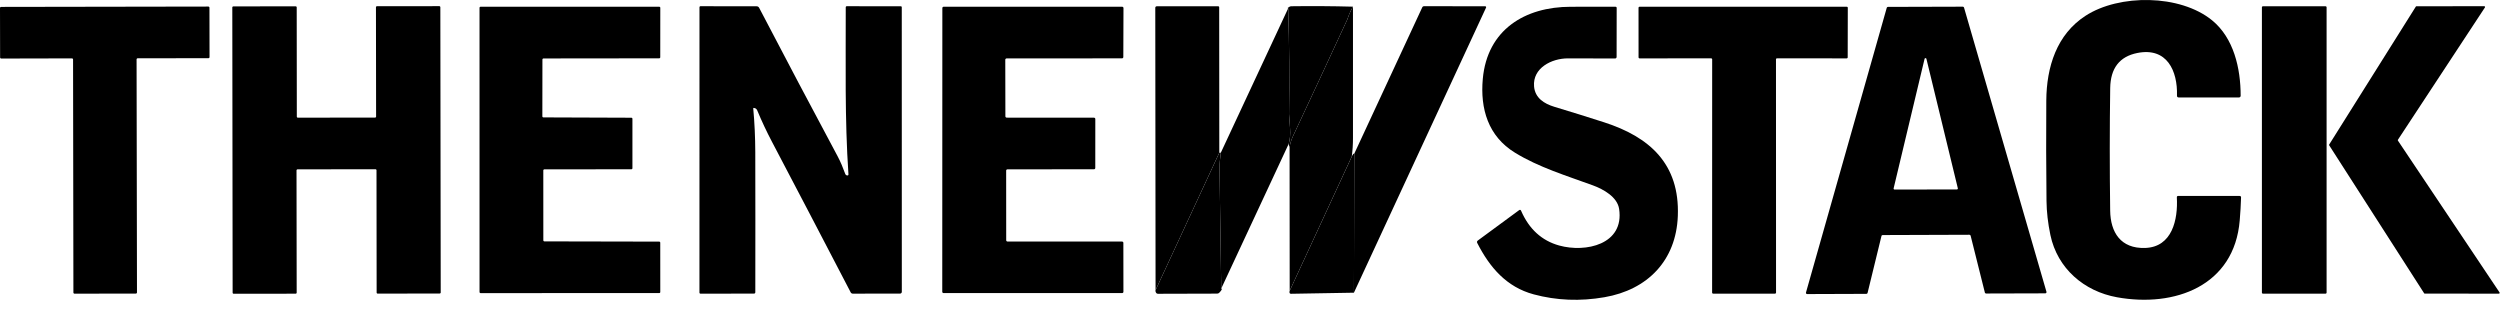
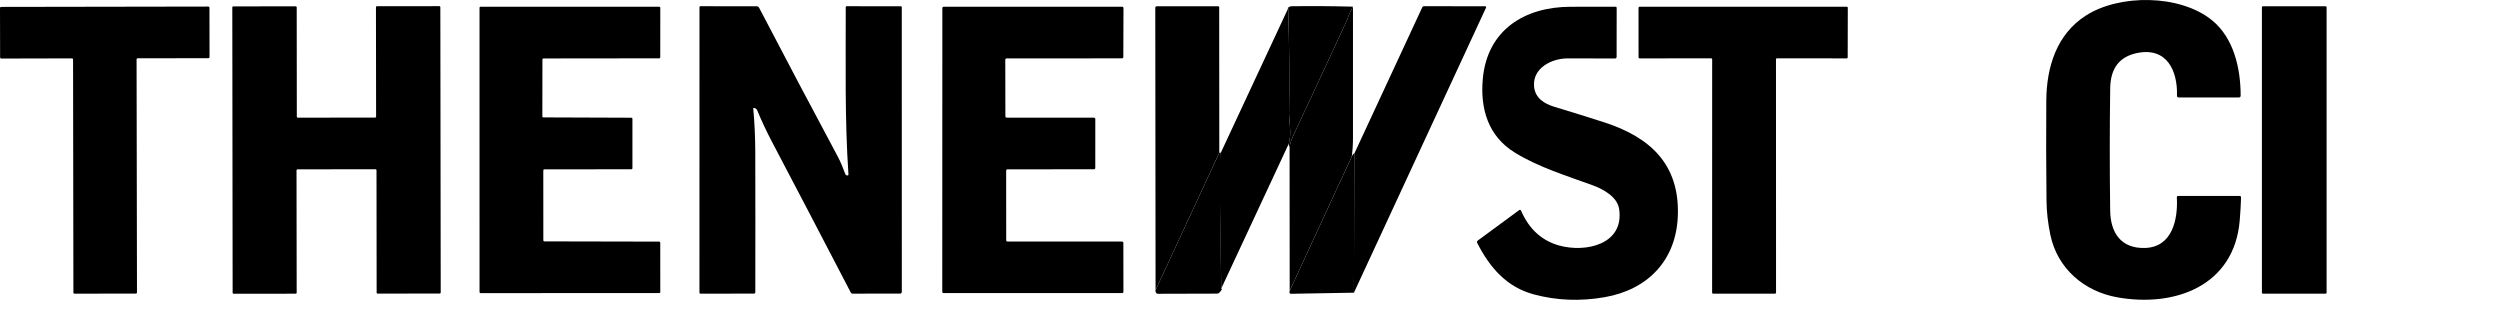
<svg xmlns="http://www.w3.org/2000/svg" width="168" height="21" viewBox="0 0 168 21" fill="none">
  <path d="M144.148 16.663C145.977 16.606 146.366 14.749 146.284 13.268C146.281 13.199 146.314 13.165 146.384 13.165L150.494 13.167C150.566 13.167 150.601 13.203 150.599 13.275C150.585 13.757 150.555 14.268 150.51 14.807C150.148 19.22 146.135 20.677 142.261 19.976C140.048 19.575 138.258 18.043 137.786 15.791C137.62 14.995 137.533 14.233 137.525 13.502C137.5 11.246 137.495 8.999 137.511 6.762C137.527 4.486 138.212 2.312 140.153 1.057C142.408 -0.403 146.492 -0.397 148.653 1.366C150.109 2.556 150.572 4.59 150.572 6.435C150.572 6.465 150.56 6.494 150.539 6.516C150.518 6.537 150.49 6.549 150.46 6.549H146.416C146.33 6.549 146.289 6.506 146.293 6.421C146.341 4.768 145.625 3.157 143.621 3.562C142.431 3.801 141.826 4.587 141.806 5.919C141.767 8.588 141.766 11.335 141.804 14.159C141.824 15.614 142.511 16.713 144.148 16.663Z" fill="#262626" style="fill:#262626;fill:color(display-p3 0.15 0.15 0.15);fill-opacity:1;" />
  <path d="M20.015 7.907L25.205 7.902C25.223 7.902 25.241 7.895 25.254 7.882C25.267 7.869 25.274 7.851 25.274 7.833L25.264 0.487C25.264 0.468 25.271 0.451 25.284 0.438C25.297 0.425 25.314 0.418 25.333 0.418L29.521 0.414C29.531 0.414 29.54 0.416 29.548 0.419C29.556 0.423 29.564 0.428 29.57 0.434C29.577 0.441 29.582 0.448 29.585 0.457C29.589 0.465 29.591 0.474 29.591 0.483L29.616 19.655C29.616 19.673 29.608 19.691 29.595 19.704C29.582 19.717 29.565 19.724 29.546 19.724L25.379 19.731C25.37 19.731 25.361 19.729 25.352 19.726C25.344 19.722 25.337 19.717 25.33 19.711C25.324 19.704 25.319 19.697 25.315 19.688C25.311 19.68 25.31 19.671 25.31 19.662L25.301 11.442C25.301 11.424 25.294 11.406 25.281 11.393C25.268 11.38 25.25 11.373 25.232 11.373L19.995 11.38C19.986 11.38 19.977 11.382 19.969 11.386C19.96 11.389 19.953 11.394 19.946 11.401C19.94 11.407 19.935 11.415 19.931 11.423C19.928 11.431 19.926 11.44 19.926 11.45L19.937 19.667C19.937 19.676 19.935 19.685 19.931 19.694C19.928 19.702 19.923 19.71 19.916 19.716C19.91 19.723 19.902 19.728 19.894 19.731C19.886 19.735 19.877 19.736 19.867 19.736L15.702 19.74C15.693 19.74 15.684 19.738 15.675 19.735C15.667 19.731 15.659 19.726 15.653 19.72C15.646 19.713 15.641 19.706 15.638 19.697C15.634 19.689 15.633 19.68 15.633 19.671L15.611 0.499C15.611 0.481 15.619 0.463 15.632 0.45C15.645 0.437 15.662 0.43 15.681 0.43L19.869 0.425C19.888 0.425 19.905 0.432 19.918 0.445C19.931 0.458 19.939 0.476 19.939 0.494L19.946 7.838C19.946 7.856 19.953 7.874 19.966 7.887C19.979 7.9 19.997 7.907 20.015 7.907Z" fill="#262626" style="fill:#262626;fill:color(display-p3 0.15 0.15 0.15);fill-opacity:1;" />
  <path d="M50.654 7.252C50.649 7.252 50.644 7.252 50.639 7.254C50.635 7.255 50.631 7.258 50.627 7.261C50.624 7.265 50.621 7.269 50.62 7.274C50.618 7.278 50.617 7.283 50.618 7.288C50.707 8.242 50.752 9.223 50.755 10.23C50.762 13.218 50.763 16.356 50.757 19.644C50.757 19.656 50.754 19.667 50.75 19.677C50.746 19.687 50.739 19.697 50.732 19.705C50.724 19.712 50.714 19.719 50.704 19.723C50.694 19.727 50.683 19.73 50.671 19.73L47.072 19.735C47.054 19.735 47.036 19.727 47.023 19.714C47.01 19.701 47.003 19.683 47.003 19.664L47.005 0.485C47.005 0.468 47.012 0.45 47.025 0.438C47.038 0.425 47.056 0.418 47.074 0.418L50.84 0.422C50.919 0.422 50.978 0.457 51.016 0.528C52.788 3.923 54.543 7.243 56.281 10.489C56.488 10.876 56.653 11.279 56.804 11.695C56.822 11.745 56.856 11.775 56.906 11.787C56.923 11.792 56.941 11.793 56.959 11.791C56.999 11.785 57.018 11.762 57.016 11.722C56.76 7.975 56.842 4.232 56.834 0.487C56.834 0.469 56.842 0.451 56.854 0.438C56.867 0.425 56.884 0.418 56.902 0.418L60.528 0.422C60.575 0.422 60.599 0.445 60.599 0.493L60.602 19.612C60.602 19.643 60.59 19.673 60.568 19.695C60.546 19.717 60.516 19.729 60.485 19.73L57.307 19.733C57.278 19.733 57.249 19.725 57.225 19.71C57.2 19.695 57.18 19.674 57.167 19.648C55.329 16.113 53.567 12.741 51.879 9.532C51.518 8.847 51.186 8.14 50.883 7.412C50.842 7.316 50.766 7.263 50.654 7.252Z" fill="#575757" style="fill:#575757;fill:color(display-p3 0.342 0.342 0.342);fill-opacity:1;" />
  <path d="M81.937 10.262L77.654 19.496L77.635 0.534C77.635 0.459 77.672 0.422 77.747 0.422H81.855C81.905 0.422 81.93 0.447 81.93 0.496L81.937 10.262Z" fill="#262626" style="fill:#262626;fill:color(display-p3 0.15 0.15 0.15);fill-opacity:1;" />
  <path d="M90.984 19.668L91.006 10.329L95.576 0.493C95.586 0.47 95.602 0.451 95.623 0.438C95.643 0.425 95.667 0.418 95.692 0.418L99.802 0.42C99.813 0.42 99.824 0.422 99.834 0.428C99.844 0.433 99.853 0.441 99.859 0.45C99.865 0.459 99.868 0.47 99.869 0.481C99.87 0.493 99.867 0.504 99.862 0.514L90.984 19.668Z" fill="#575757" style="fill:#575757;fill:color(display-p3 0.342 0.342 0.342);fill-opacity:1;" />
  <path d="M156.277 0.422H152.069C152.031 0.422 152 0.453 152 0.491V19.664C152 19.703 152.031 19.733 152.069 19.733H156.277C156.316 19.733 156.347 19.703 156.347 19.664V0.491C156.347 0.453 156.316 0.422 156.277 0.422Z" fill="#262626" style="fill:#262626;fill:color(display-p3 0.15 0.15 0.15);fill-opacity:1;" />
-   <path d="M161.141 9.451L167.968 19.65C167.974 19.658 167.977 19.667 167.978 19.677C167.978 19.687 167.976 19.696 167.972 19.705C167.967 19.713 167.96 19.721 167.952 19.726C167.943 19.731 167.934 19.733 167.924 19.733L162.945 19.731C162.936 19.731 162.928 19.729 162.92 19.725C162.912 19.72 162.906 19.714 162.901 19.706L156.523 9.767C156.517 9.758 156.515 9.748 156.515 9.738C156.515 9.728 156.517 9.718 156.523 9.71L162.343 0.445C162.348 0.437 162.355 0.43 162.363 0.426C162.371 0.422 162.38 0.42 162.39 0.42L166.942 0.418C166.952 0.418 166.962 0.42 166.97 0.425C166.978 0.43 166.985 0.438 166.99 0.446C166.994 0.455 166.996 0.465 166.996 0.474C166.995 0.484 166.992 0.493 166.987 0.501L161.141 9.39C161.135 9.399 161.132 9.41 161.132 9.42C161.132 9.431 161.135 9.442 161.141 9.451Z" fill="#262626" style="fill:#262626;fill:color(display-p3 0.15 0.15 0.15);fill-opacity:1;" />
  <path d="M9.178 3.991L9.205 19.654C9.205 19.673 9.197 19.692 9.183 19.706C9.169 19.72 9.15 19.728 9.13 19.728L5.007 19.735C4.987 19.735 4.968 19.727 4.955 19.713C4.941 19.7 4.933 19.68 4.933 19.661L4.91 3.998C4.91 3.978 4.902 3.959 4.888 3.945C4.874 3.931 4.855 3.923 4.835 3.923L0.082 3.934C0.062 3.934 0.043 3.926 0.029 3.912C0.015 3.898 0.007 3.879 0.007 3.859L0 0.539C0 0.519 0.008 0.5 0.022 0.486C0.036 0.472 0.055 0.464 0.075 0.464L14.001 0.441C14.021 0.441 14.04 0.449 14.053 0.463C14.068 0.477 14.075 0.496 14.075 0.516L14.081 3.836C14.081 3.856 14.073 3.875 14.059 3.889C14.045 3.903 14.026 3.911 14.006 3.911L9.253 3.916C9.233 3.916 9.214 3.924 9.2 3.938C9.186 3.952 9.178 3.971 9.178 3.991Z" fill="#262626" style="fill:#262626;fill:color(display-p3 0.15 0.15 0.15);fill-opacity:1;" />
  <path d="M36.51 11.451L36.512 16.15C36.512 16.159 36.514 16.168 36.517 16.177C36.521 16.185 36.526 16.193 36.533 16.2C36.539 16.206 36.547 16.212 36.556 16.215C36.564 16.219 36.573 16.221 36.583 16.221L44.298 16.237C44.317 16.237 44.335 16.244 44.348 16.257C44.361 16.271 44.369 16.289 44.369 16.308L44.371 19.625C44.371 19.634 44.369 19.643 44.365 19.652C44.362 19.66 44.356 19.668 44.35 19.675C44.343 19.681 44.335 19.686 44.327 19.69C44.318 19.694 44.309 19.695 44.3 19.695L32.296 19.697C32.287 19.697 32.278 19.695 32.269 19.692C32.261 19.688 32.253 19.683 32.246 19.677C32.24 19.67 32.234 19.662 32.231 19.653C32.227 19.645 32.225 19.636 32.225 19.626L32.224 0.524C32.224 0.505 32.231 0.487 32.244 0.474C32.258 0.461 32.276 0.453 32.295 0.453H44.301C44.32 0.453 44.338 0.461 44.352 0.474C44.365 0.487 44.372 0.505 44.372 0.524L44.369 3.848C44.369 3.867 44.361 3.885 44.348 3.898C44.335 3.912 44.317 3.919 44.298 3.919L36.522 3.928C36.504 3.928 36.486 3.936 36.472 3.949C36.459 3.962 36.451 3.98 36.451 3.999L36.446 7.818C36.446 7.837 36.453 7.855 36.467 7.869C36.48 7.882 36.498 7.889 36.517 7.889L42.428 7.911C42.447 7.911 42.465 7.918 42.478 7.932C42.492 7.945 42.499 7.963 42.499 7.982V11.304C42.499 11.323 42.492 11.341 42.478 11.354C42.465 11.367 42.447 11.375 42.428 11.375L36.581 11.38C36.572 11.38 36.562 11.382 36.554 11.386C36.545 11.389 36.537 11.395 36.531 11.401C36.524 11.408 36.519 11.415 36.515 11.424C36.512 11.433 36.51 11.442 36.51 11.451Z" fill="#262626" style="fill:#262626;fill:color(display-p3 0.15 0.15 0.15);fill-opacity:1;" />
  <path d="M67.704 16.231L75.403 16.233C75.427 16.233 75.449 16.242 75.465 16.259C75.481 16.275 75.49 16.297 75.49 16.32L75.494 19.608C75.494 19.632 75.485 19.654 75.469 19.67C75.452 19.686 75.43 19.695 75.407 19.695H63.407C63.384 19.695 63.362 19.686 63.346 19.67C63.33 19.654 63.32 19.632 63.32 19.608L63.326 0.54C63.326 0.517 63.335 0.495 63.351 0.479C63.367 0.462 63.39 0.453 63.413 0.453H75.41C75.434 0.453 75.456 0.462 75.472 0.479C75.488 0.495 75.498 0.517 75.498 0.54L75.487 3.834C75.487 3.857 75.478 3.879 75.461 3.895C75.445 3.912 75.423 3.921 75.4 3.921L67.642 3.926C67.619 3.926 67.597 3.935 67.581 3.952C67.564 3.968 67.555 3.99 67.555 4.013L67.562 7.818C67.562 7.83 67.564 7.841 67.569 7.852C67.573 7.862 67.58 7.872 67.588 7.88C67.596 7.888 67.605 7.894 67.616 7.899C67.626 7.903 67.638 7.905 67.649 7.905L73.518 7.909C73.541 7.909 73.563 7.918 73.579 7.934C73.596 7.951 73.605 7.973 73.605 7.996L73.603 11.288C73.603 11.311 73.594 11.333 73.577 11.35C73.561 11.366 73.539 11.375 73.516 11.375L67.701 11.379C67.678 11.379 67.656 11.388 67.639 11.404C67.623 11.42 67.614 11.442 67.614 11.466L67.617 16.144C67.617 16.167 67.626 16.189 67.643 16.206C67.659 16.222 67.681 16.231 67.704 16.231Z" fill="#575757" style="fill:#575757;fill:color(display-p3 0.342 0.342 0.342);fill-opacity:1;" />
  <path d="M107.803 8.221C110.834 9.2 112.883 10.998 112.75 14.509C112.638 17.512 110.715 19.474 107.817 19.974C106.184 20.257 104.601 20.193 103.069 19.782C101.235 19.289 100.109 17.97 99.273 16.332C99.238 16.264 99.251 16.206 99.314 16.16L102.079 14.127C102.141 14.081 102.188 14.094 102.219 14.166C102.754 15.395 103.607 16.173 104.779 16.499C106.546 16.991 109.165 16.436 108.805 14.038C108.682 13.234 107.75 12.716 107.041 12.456C105.264 11.806 103.403 11.242 101.802 10.258C100.005 9.157 99.461 7.309 99.644 5.299C99.943 2.001 102.469 0.455 105.557 0.455C106.543 0.456 107.543 0.455 108.556 0.453C108.613 0.453 108.641 0.482 108.641 0.538L108.636 3.829C108.636 3.842 108.633 3.855 108.628 3.867C108.623 3.88 108.616 3.891 108.606 3.9C108.597 3.91 108.586 3.917 108.574 3.922C108.561 3.927 108.548 3.93 108.535 3.93C107.422 3.927 106.367 3.925 105.369 3.923C104.266 3.919 102.984 4.573 103.089 5.808C103.155 6.586 103.769 6.971 104.453 7.177C105.597 7.522 106.714 7.87 107.803 8.221Z" fill="#262626" style="fill:#262626;fill:color(display-p3 0.15 0.15 0.15);fill-opacity:1;" />
  <path d="M110.111 3.853L110.109 0.522C110.109 0.504 110.117 0.486 110.13 0.473C110.143 0.46 110.16 0.453 110.179 0.453H124.103C124.121 0.453 124.139 0.46 124.152 0.473C124.165 0.486 124.172 0.504 124.172 0.522L124.165 3.853C124.165 3.863 124.163 3.872 124.16 3.88C124.156 3.888 124.151 3.896 124.145 3.902C124.138 3.909 124.131 3.914 124.122 3.917C124.114 3.921 124.105 3.923 124.096 3.923L119.415 3.919C119.406 3.919 119.397 3.921 119.389 3.924C119.38 3.928 119.373 3.933 119.366 3.939C119.36 3.946 119.355 3.953 119.351 3.962C119.348 3.97 119.346 3.979 119.346 3.988L119.35 19.663C119.35 19.682 119.342 19.7 119.329 19.712C119.316 19.726 119.299 19.733 119.28 19.733H115.124C115.105 19.733 115.088 19.726 115.075 19.712C115.062 19.7 115.054 19.682 115.054 19.663L115.058 3.99C115.058 3.972 115.051 3.954 115.038 3.941C115.025 3.928 115.007 3.921 114.989 3.921L110.18 3.923C110.171 3.923 110.162 3.921 110.154 3.917C110.145 3.914 110.138 3.909 110.131 3.902C110.125 3.896 110.12 3.888 110.116 3.88C110.113 3.872 110.111 3.863 110.111 3.853Z" fill="#262626" style="fill:#262626;fill:color(display-p3 0.15 0.15 0.15);fill-opacity:1;" />
-   <path d="M126.435 15.858L125.501 19.684C125.496 19.702 125.486 19.718 125.472 19.73C125.457 19.741 125.439 19.747 125.421 19.747L121.44 19.761C121.427 19.761 121.415 19.758 121.403 19.752C121.392 19.746 121.382 19.738 121.375 19.728C121.367 19.718 121.362 19.706 121.36 19.694C121.357 19.681 121.358 19.668 121.362 19.656L126.79 0.522C126.795 0.505 126.805 0.49 126.819 0.48C126.833 0.469 126.85 0.463 126.868 0.463L131.902 0.449C131.92 0.449 131.937 0.454 131.952 0.465C131.966 0.476 131.977 0.491 131.982 0.508L137.522 19.608C137.525 19.62 137.526 19.633 137.524 19.646C137.521 19.658 137.516 19.67 137.509 19.68C137.501 19.69 137.491 19.698 137.48 19.704C137.469 19.71 137.456 19.713 137.444 19.713L133.463 19.724C133.444 19.724 133.426 19.718 133.412 19.706C133.397 19.695 133.387 19.679 133.383 19.661L132.426 15.838C132.421 15.821 132.411 15.805 132.396 15.794C132.382 15.782 132.364 15.776 132.346 15.776L126.515 15.796C126.496 15.796 126.478 15.802 126.464 15.813C126.449 15.824 126.439 15.84 126.435 15.858ZM127.251 12.66C127.249 12.669 127.249 12.679 127.251 12.689C127.254 12.698 127.258 12.707 127.264 12.714C127.27 12.722 127.277 12.728 127.286 12.732C127.295 12.736 127.304 12.738 127.314 12.738L131.504 12.731C131.514 12.731 131.523 12.729 131.532 12.725C131.541 12.72 131.549 12.714 131.555 12.707C131.561 12.699 131.565 12.69 131.567 12.68C131.569 12.671 131.569 12.661 131.566 12.651L129.455 3.953C129.452 3.939 129.444 3.926 129.432 3.917C129.421 3.908 129.407 3.904 129.393 3.904C129.379 3.904 129.365 3.908 129.353 3.917C129.342 3.926 129.334 3.939 129.331 3.953L127.251 12.66Z" fill="#262626" style="fill:#262626;fill:color(display-p3 0.15 0.15 0.15);fill-opacity:1;" />
  <path d="M90.92 0.449C90.92 3.393 90.92 6.336 90.92 9.278C90.921 9.692 90.894 10.105 90.84 10.517L86.667 19.539L86.66 9.892C86.7 9.636 86.777 9.388 86.891 9.146C88.111 6.543 89.325 3.937 90.531 1.326C90.533 1.32 90.577 1.202 90.662 0.971C90.716 0.832 90.802 0.658 90.92 0.449Z" fill="#262626" style="fill:#262626;fill:color(display-p3 0.15 0.15 0.15);fill-opacity:1;" />
  <path d="M86.566 0.559C86.64 2.965 86.659 5.334 86.623 7.666C86.623 7.733 86.647 8.064 86.694 8.661C86.721 9.003 86.691 9.338 86.602 9.666L82.067 19.391C82.029 16.616 81.99 13.925 81.951 11.319C81.948 11.049 81.978 10.696 82.04 10.261L86.566 0.559Z" fill="#575757" style="fill:#575757;fill:color(display-p3 0.342 0.342 0.342);fill-opacity:1;" />
-   <path d="M81.938 10.262H82.04C81.978 10.697 81.948 11.05 81.952 11.32C81.991 13.927 82.029 16.617 82.067 19.392C82.148 19.403 82.105 19.494 81.939 19.667C81.899 19.71 81.849 19.731 81.79 19.731L77.82 19.742C77.754 19.742 77.706 19.712 77.676 19.653C77.642 19.584 77.635 19.532 77.655 19.495L81.938 10.262Z" fill="#8A8A8A" style="fill:#8A8A8A;fill:color(display-p3 0.542 0.542 0.542);fill-opacity:1;" />
+   <path d="M81.938 10.262H82.04C81.991 13.927 82.029 16.617 82.067 19.392C82.148 19.403 82.105 19.494 81.939 19.667C81.899 19.71 81.849 19.731 81.79 19.731L77.82 19.742C77.754 19.742 77.706 19.712 77.676 19.653C77.642 19.584 77.635 19.532 77.655 19.495L81.938 10.262Z" fill="#8A8A8A" style="fill:#8A8A8A;fill:color(display-p3 0.542 0.542 0.542);fill-opacity:1;" />
  <path d="M91.006 10.331L90.985 19.669L86.759 19.742C86.695 19.743 86.659 19.711 86.652 19.646C86.649 19.613 86.654 19.577 86.668 19.539L90.841 10.517C90.91 10.365 90.965 10.303 91.006 10.331Z" fill="#8A8A8A" style="fill:#8A8A8A;fill:color(display-p3 0.542 0.542 0.542);fill-opacity:1;" />
  <path d="M90.92 0.448C90.802 0.656 90.716 0.83 90.663 0.97C90.577 1.201 90.534 1.319 90.531 1.325C89.325 3.935 88.112 6.542 86.891 9.145C86.778 9.386 86.701 9.635 86.66 9.891C86.624 9.822 86.604 9.747 86.602 9.665C86.691 9.337 86.721 9.002 86.694 8.66C86.647 8.064 86.623 7.732 86.623 7.666C86.659 5.334 86.64 2.965 86.566 0.558C86.496 0.56 86.525 0.526 86.653 0.453C86.691 0.432 86.734 0.421 86.781 0.42C88.133 0.401 89.513 0.41 90.92 0.448Z" fill="#8A8A8A" style="fill:#8A8A8A;fill:color(display-p3 0.542 0.542 0.542);fill-opacity:1;" />
</svg>